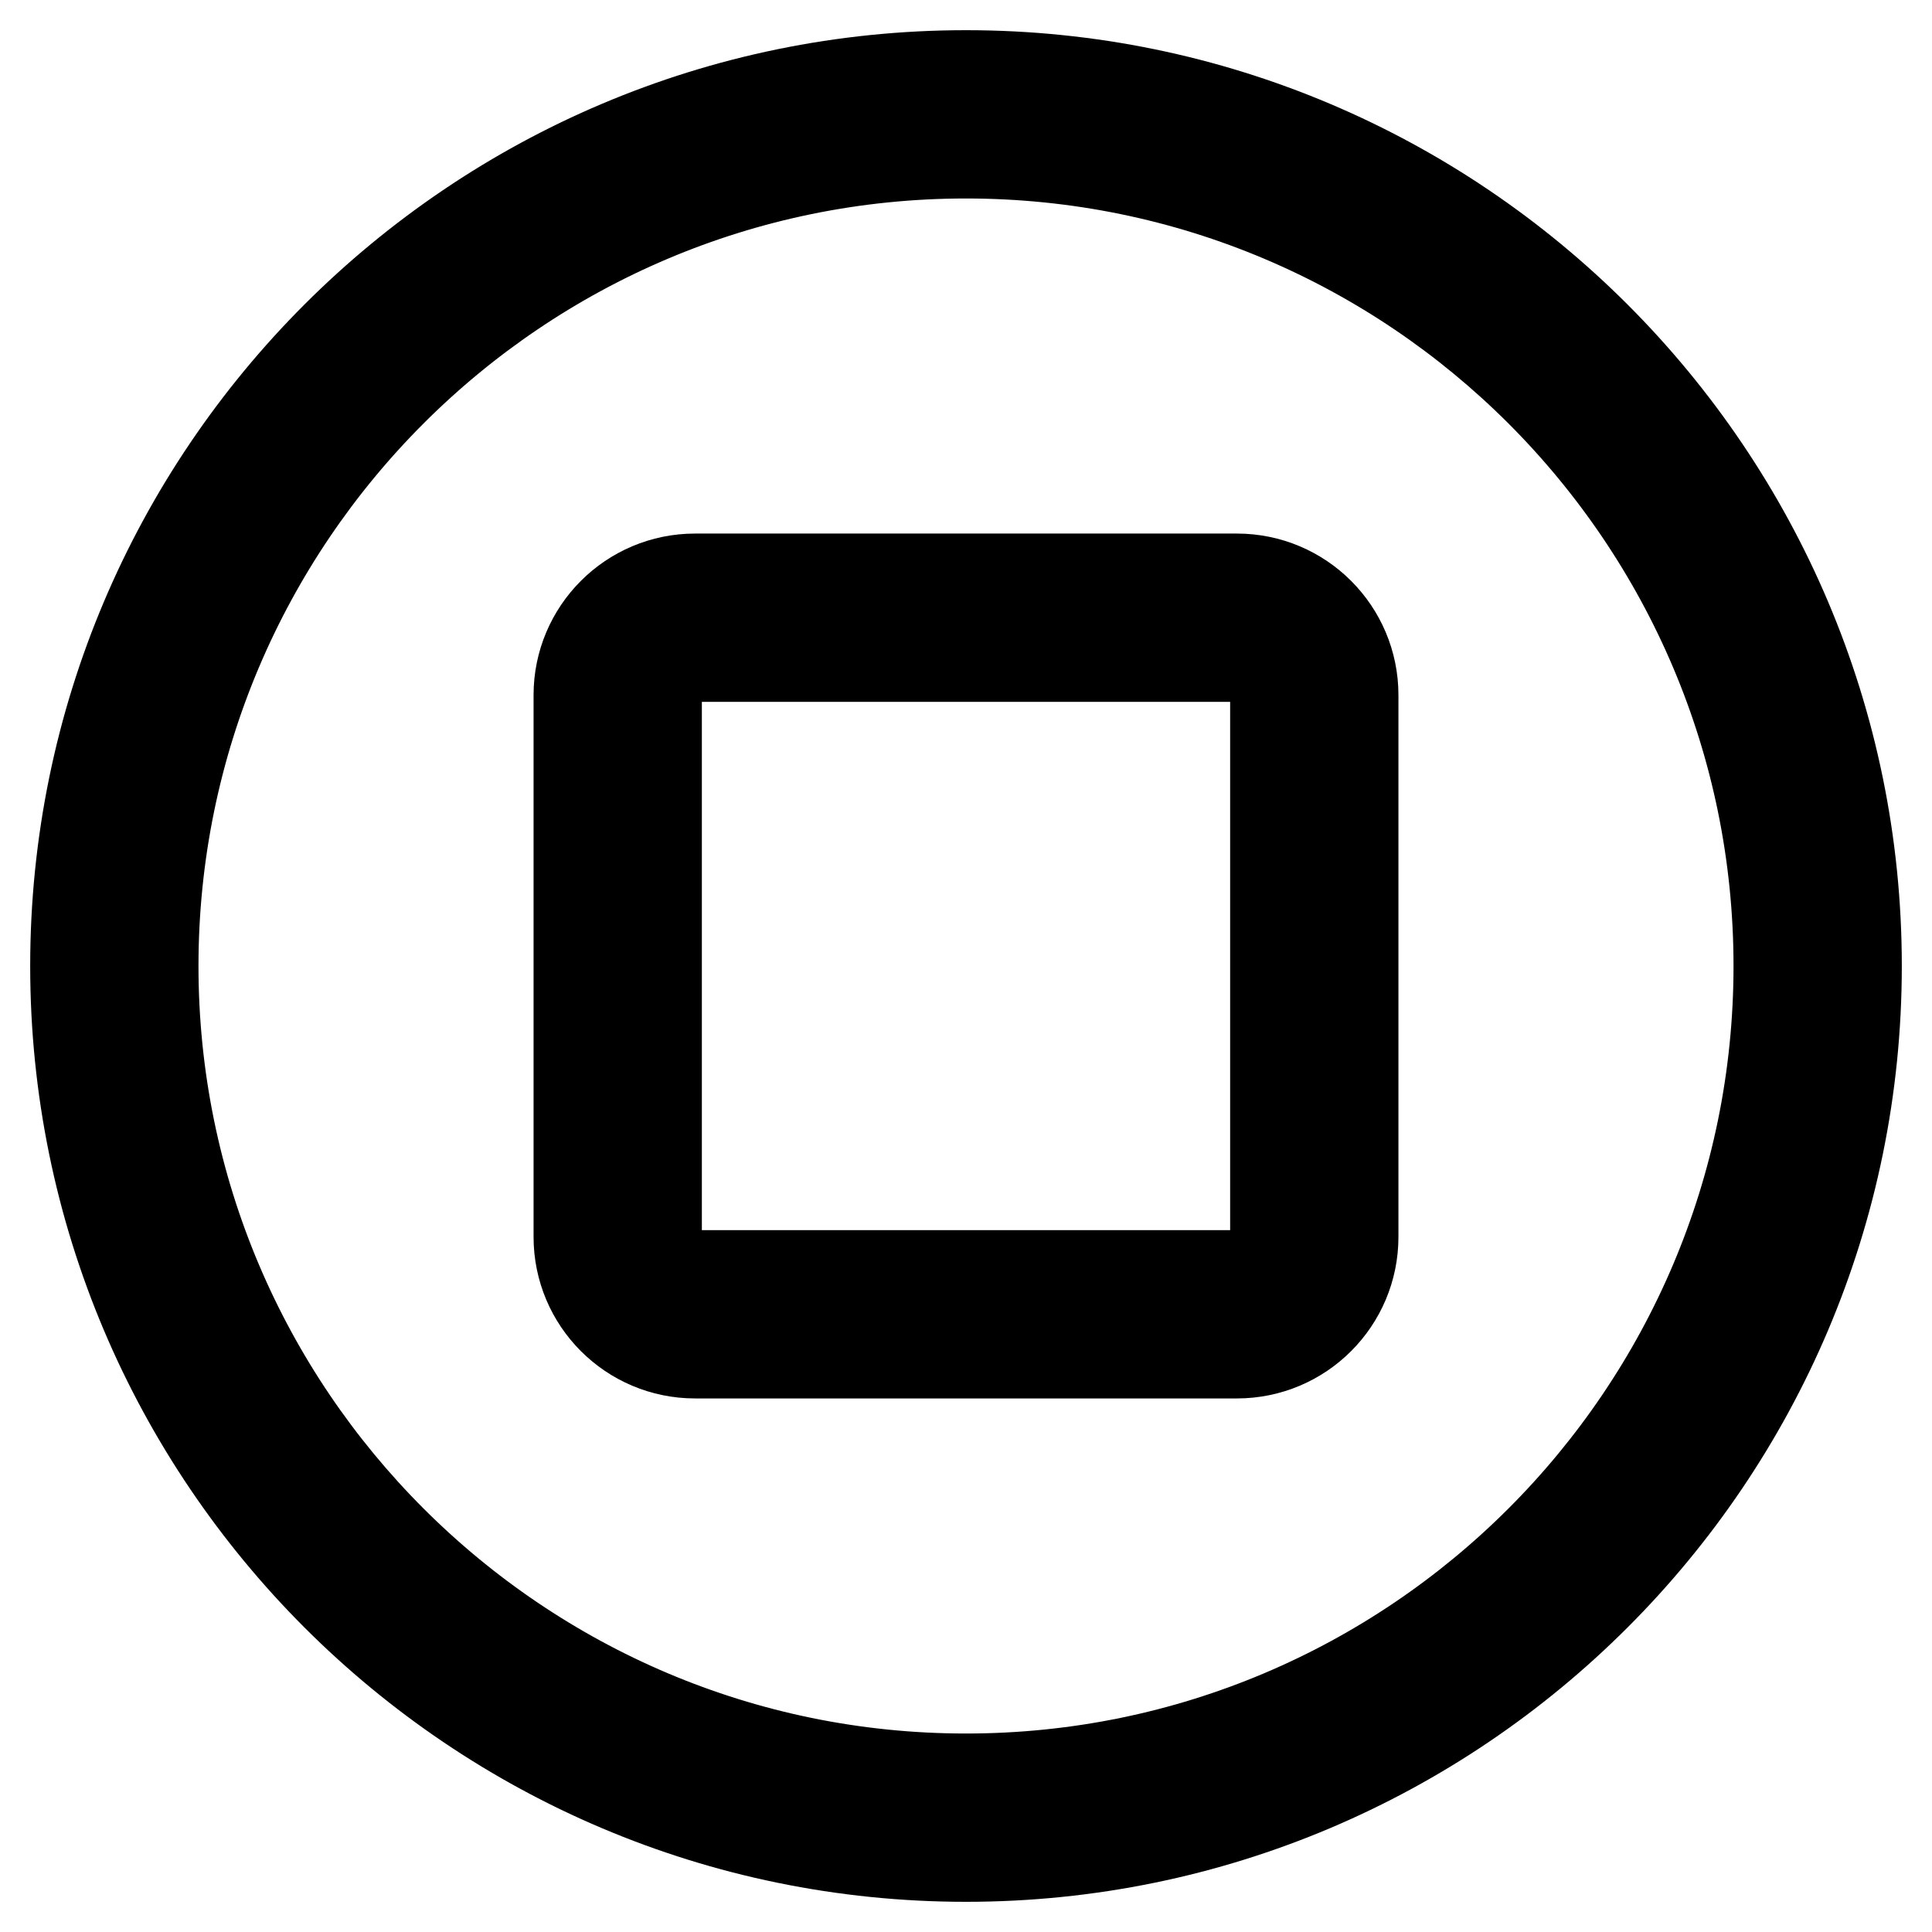
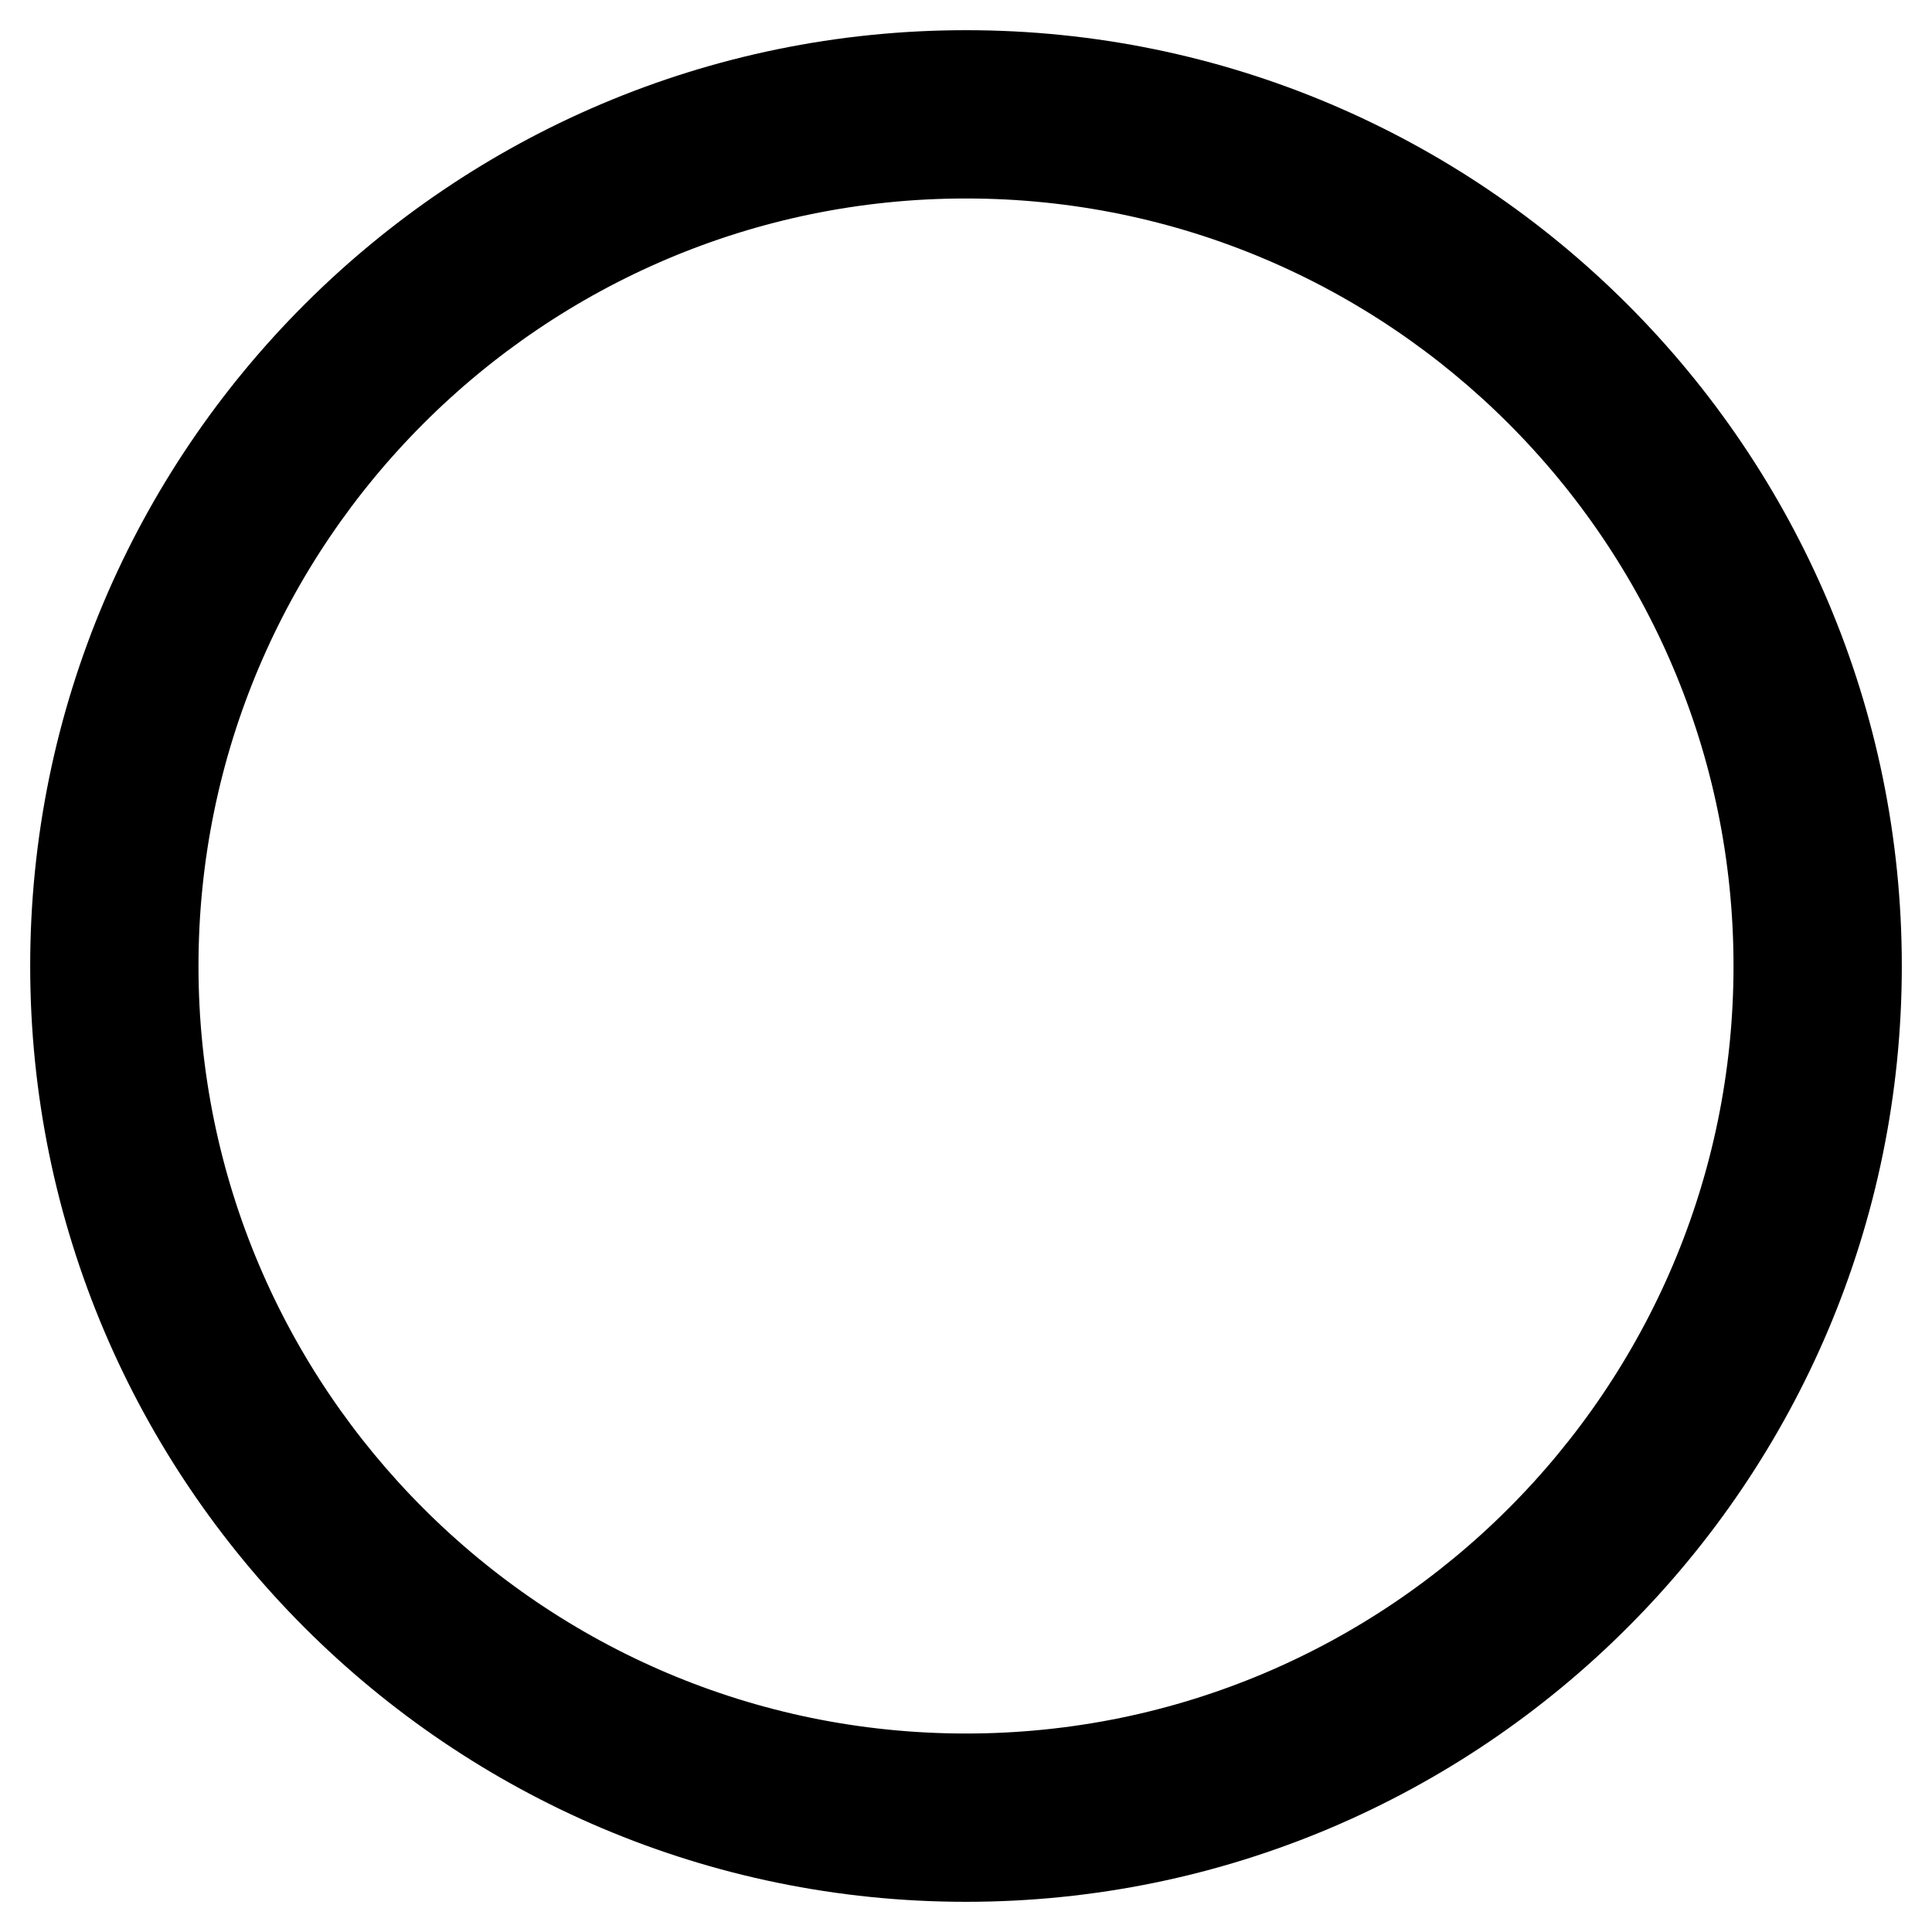
<svg xmlns="http://www.w3.org/2000/svg" version="1.1" x="0px" y="0px" viewBox="0 0 256 256" enable-background="new 0 0 256 256" xml:space="preserve">
  <g>
    <path stroke-width="12" fill-opacity="0" stroke="#000000" d="M128,10C62.9,10,10,62.9,10,128s52.9,118,118,118s118-52.9,118-118S193.1,10,128,10z M128,235.7 c-59.4,0-107.7-48.3-107.7-107.7S68.6,20.3,128,20.3S235.7,68.6,235.7,128S187.4,235.7,128,235.7z" />
-     <path stroke-width="12" fill-opacity="0" stroke="#000000" d="M163.9,76.7H92.1c-8.5,0-15.4,6.9-15.4,15.4v71.8c0,8.5,6.9,15.4,15.4,15.4h71.8c8.5,0,15.4-6.9,15.4-15.4 V92.1C179.3,83.6,172.4,76.7,163.9,76.7z M169,163.9c0,2.8-2.3,5.1-5.1,5.1H92.1c-2.8,0-5.1-2.3-5.1-5.1V92.1 c0-2.8,2.3-5.1,5.1-5.1h71.8c2.8,0,5.1,2.3,5.1,5.1L169,163.9L169,163.9z" />
  </g>
</svg>